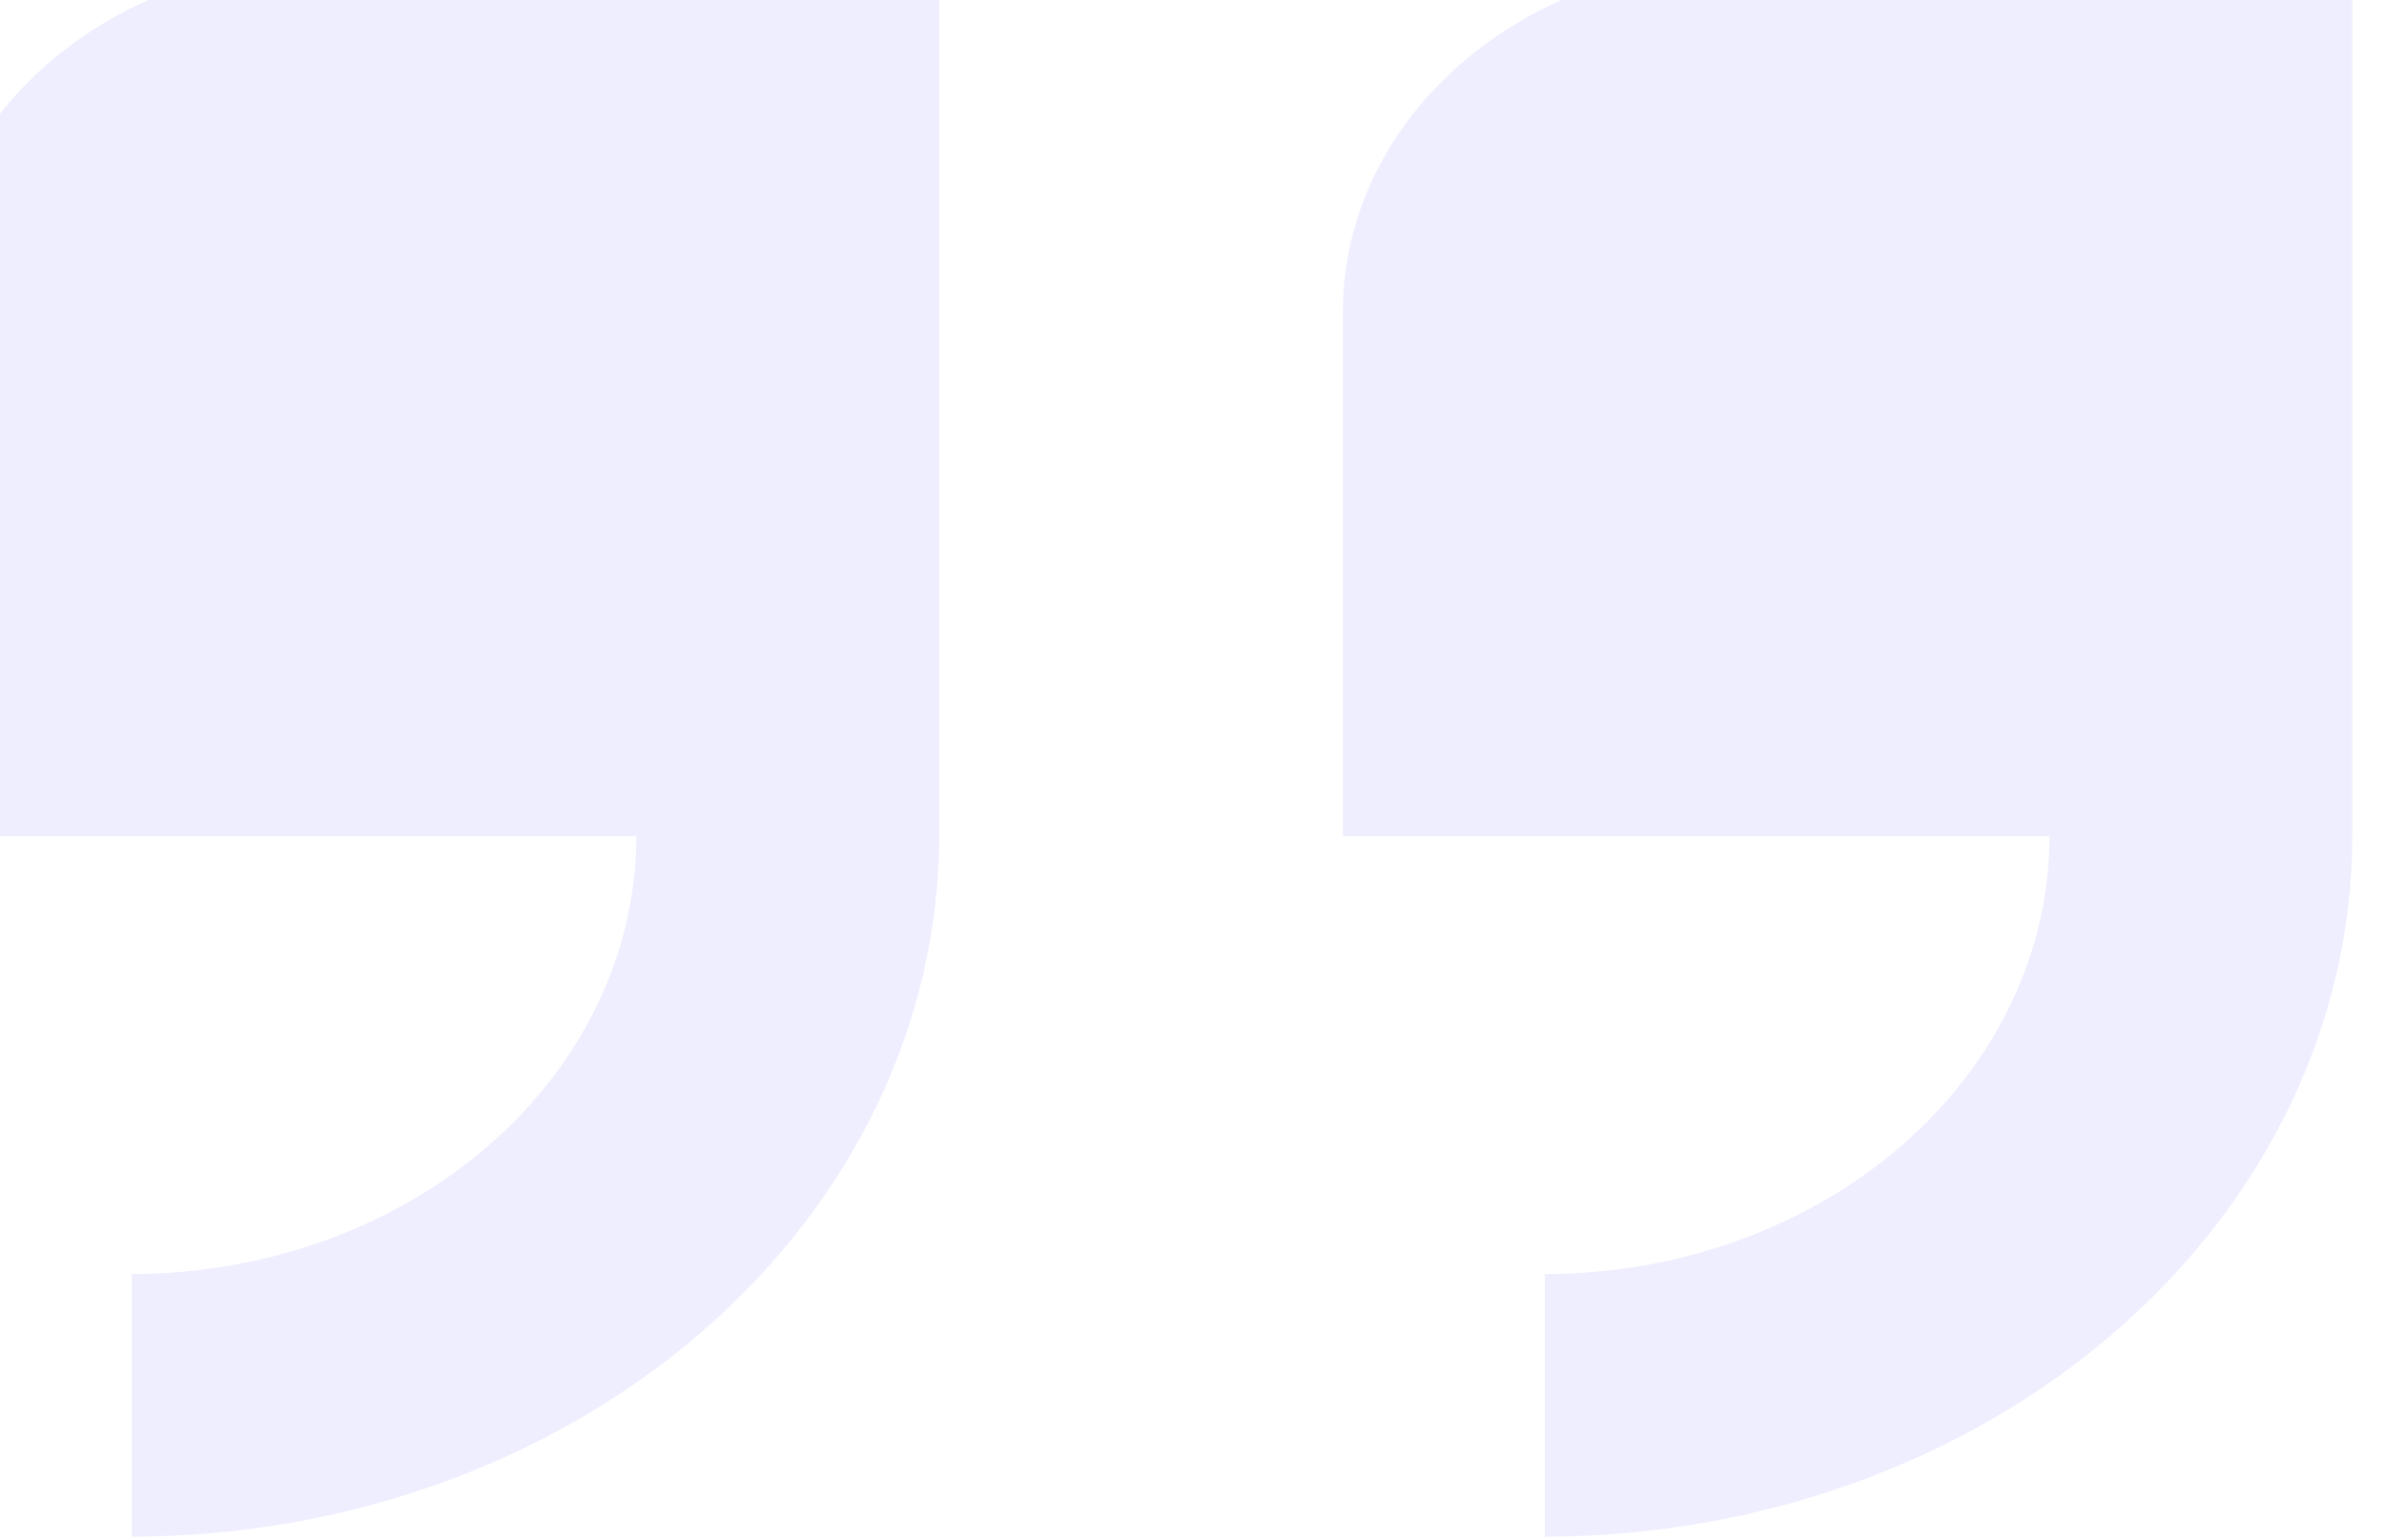
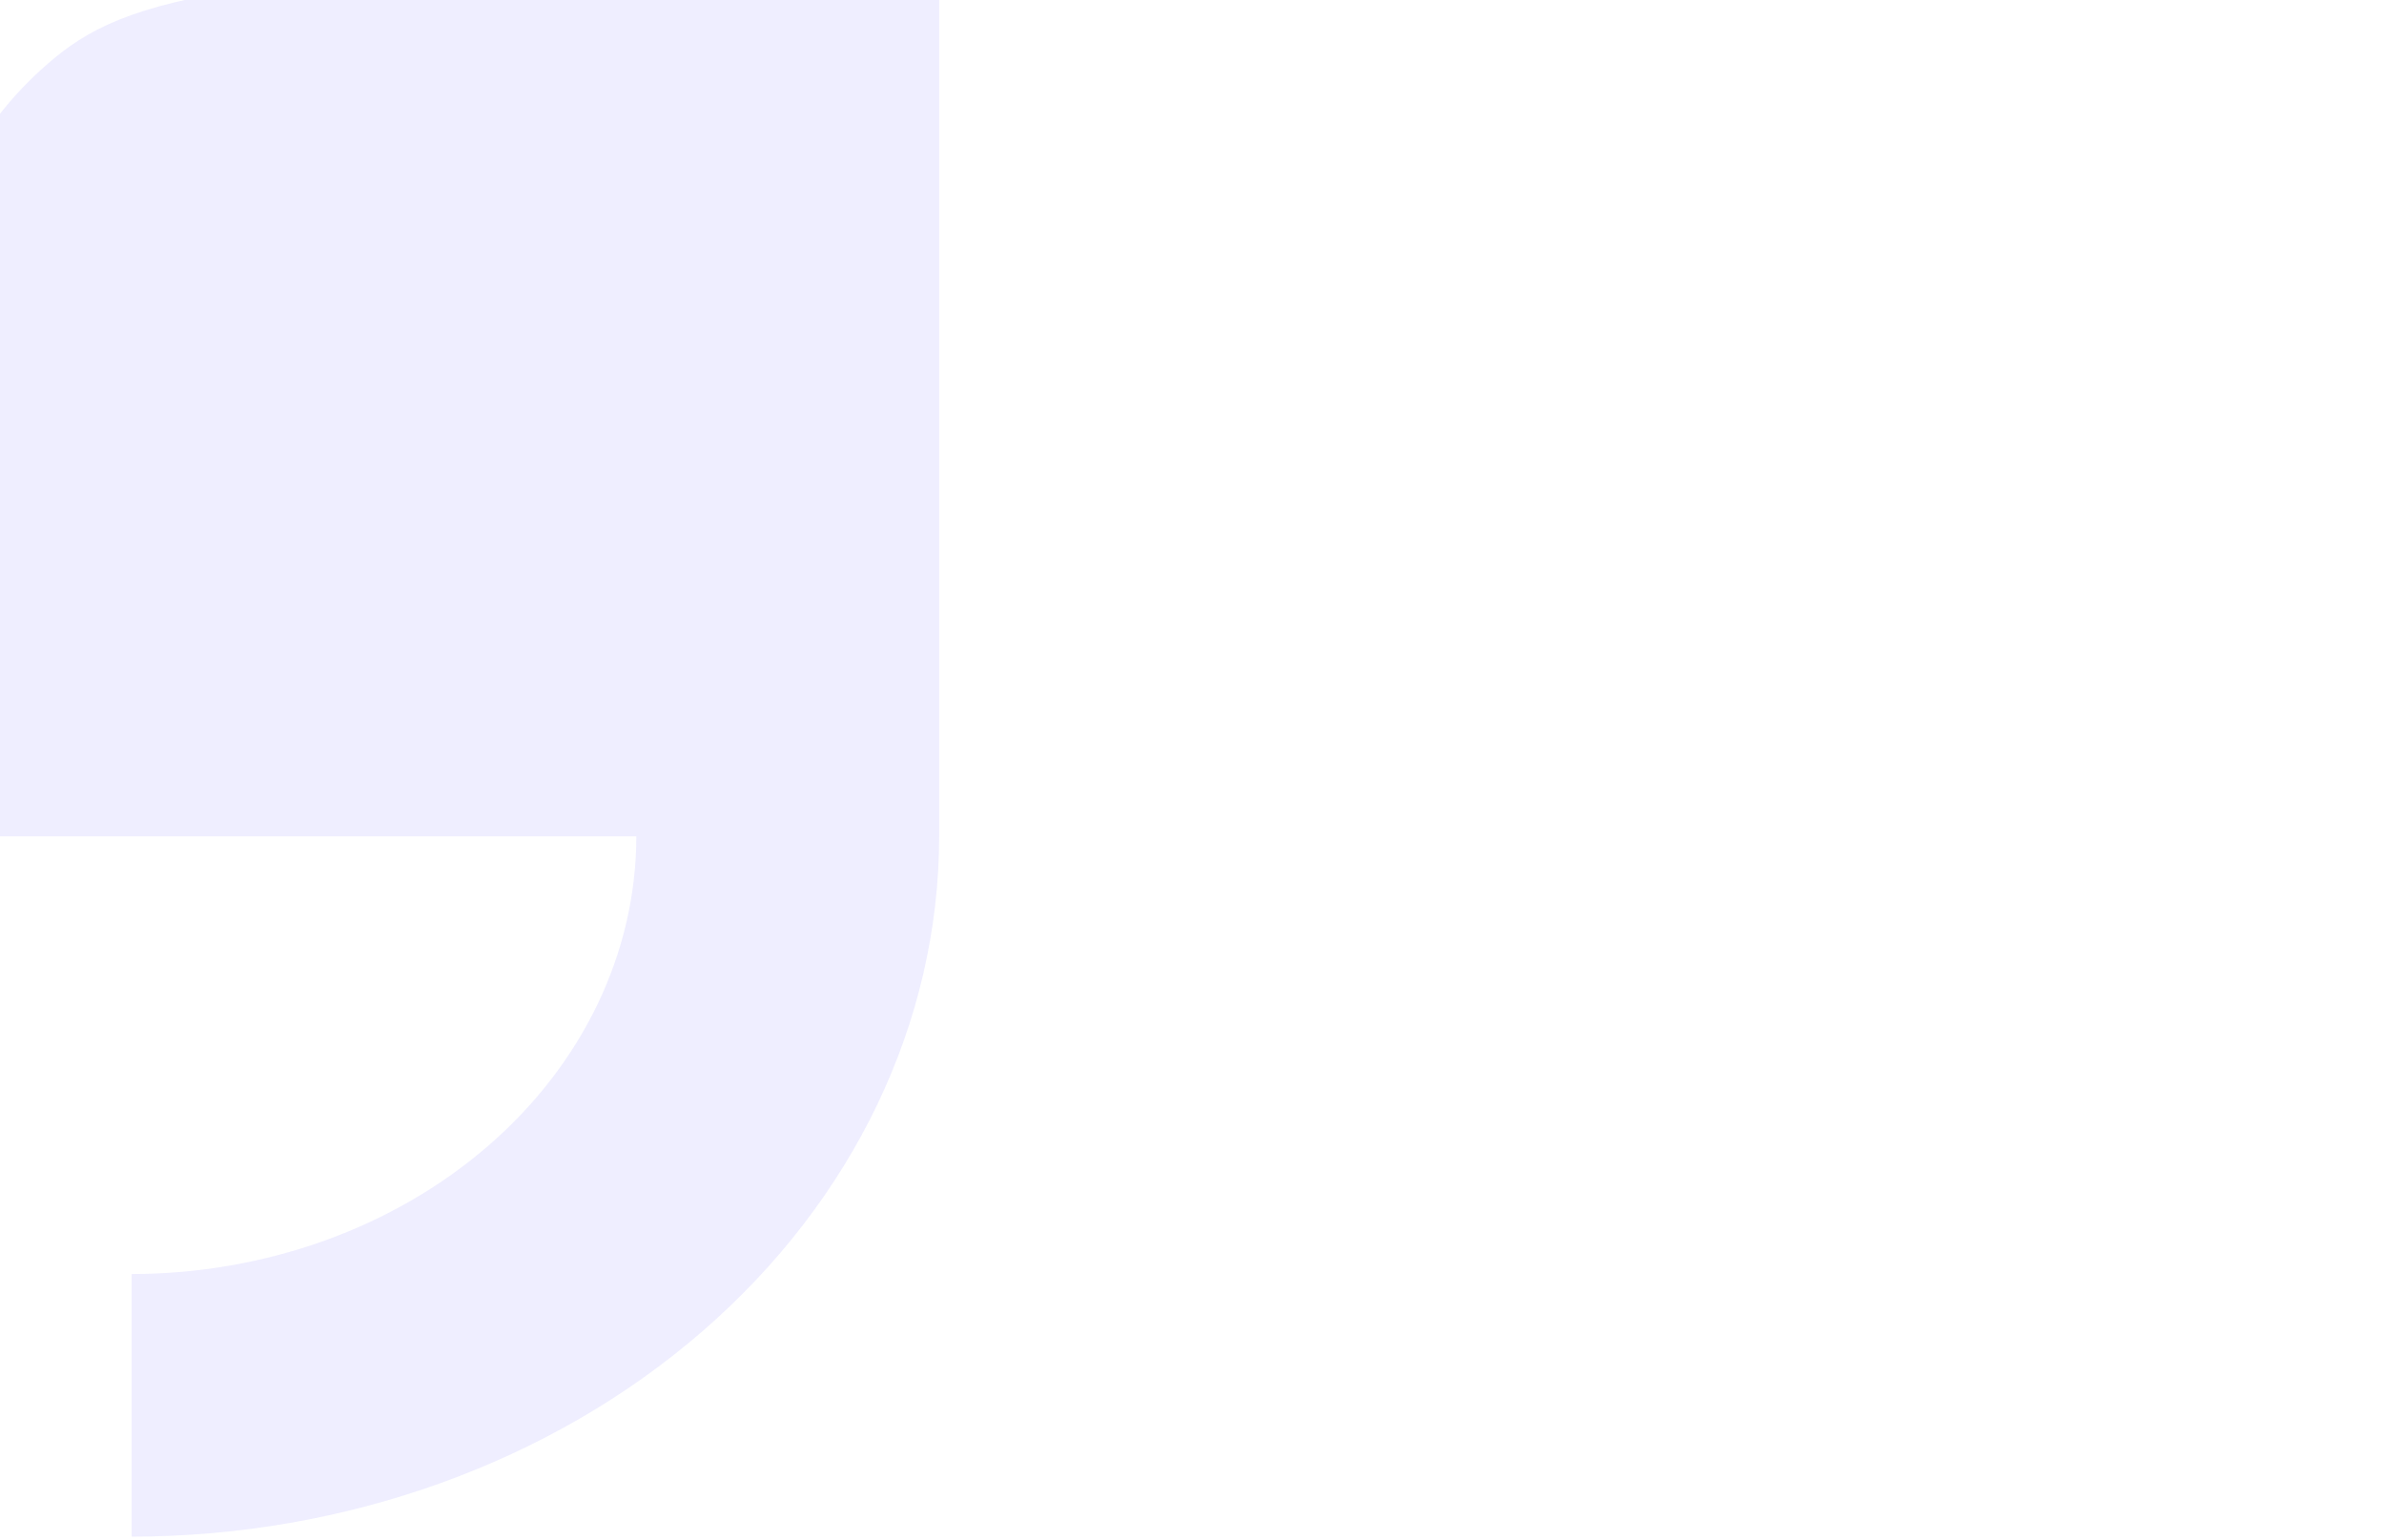
<svg xmlns="http://www.w3.org/2000/svg" width="65" height="42" viewBox="0 0 65 42" fill="none">
-   <path d="M-1.915 8.482V22.803H17.35C17.346 25.968 15.895 29.001 13.315 31.238C10.735 33.476 7.238 34.734 3.59 34.738V41.899C9.427 41.893 15.023 39.88 19.151 36.3C23.278 32.72 25.6 27.866 25.607 22.803V-1.066H9.094C6.174 -1.066 3.374 -0.06 1.31 1.731C-0.755 3.521 -1.915 5.95 -1.915 8.482Z" fill="#5D55FF" fill-opacity="0.1" />
-   <path d="M47.623 -1.066C44.704 -1.066 41.904 -0.06 39.839 1.731C37.775 3.521 36.615 5.95 36.615 8.482V22.803H55.88C55.875 25.968 54.424 29.001 51.844 31.238C49.265 33.476 45.767 34.734 42.119 34.738V41.899C47.956 41.893 53.553 39.88 57.68 36.3C61.808 32.72 64.13 27.866 64.136 22.803V-1.066H47.623Z" fill="#5D55FF" fill-opacity="0.1" />
+   <path d="M-1.915 8.482V22.803H17.35C17.346 25.968 15.895 29.001 13.315 31.238C10.735 33.476 7.238 34.734 3.59 34.738V41.899C9.427 41.893 15.023 39.88 19.151 36.3C23.278 32.72 25.6 27.866 25.607 22.803V-1.066C6.174 -1.066 3.374 -0.06 1.31 1.731C-0.755 3.521 -1.915 5.95 -1.915 8.482Z" fill="#5D55FF" fill-opacity="0.1" />
</svg>